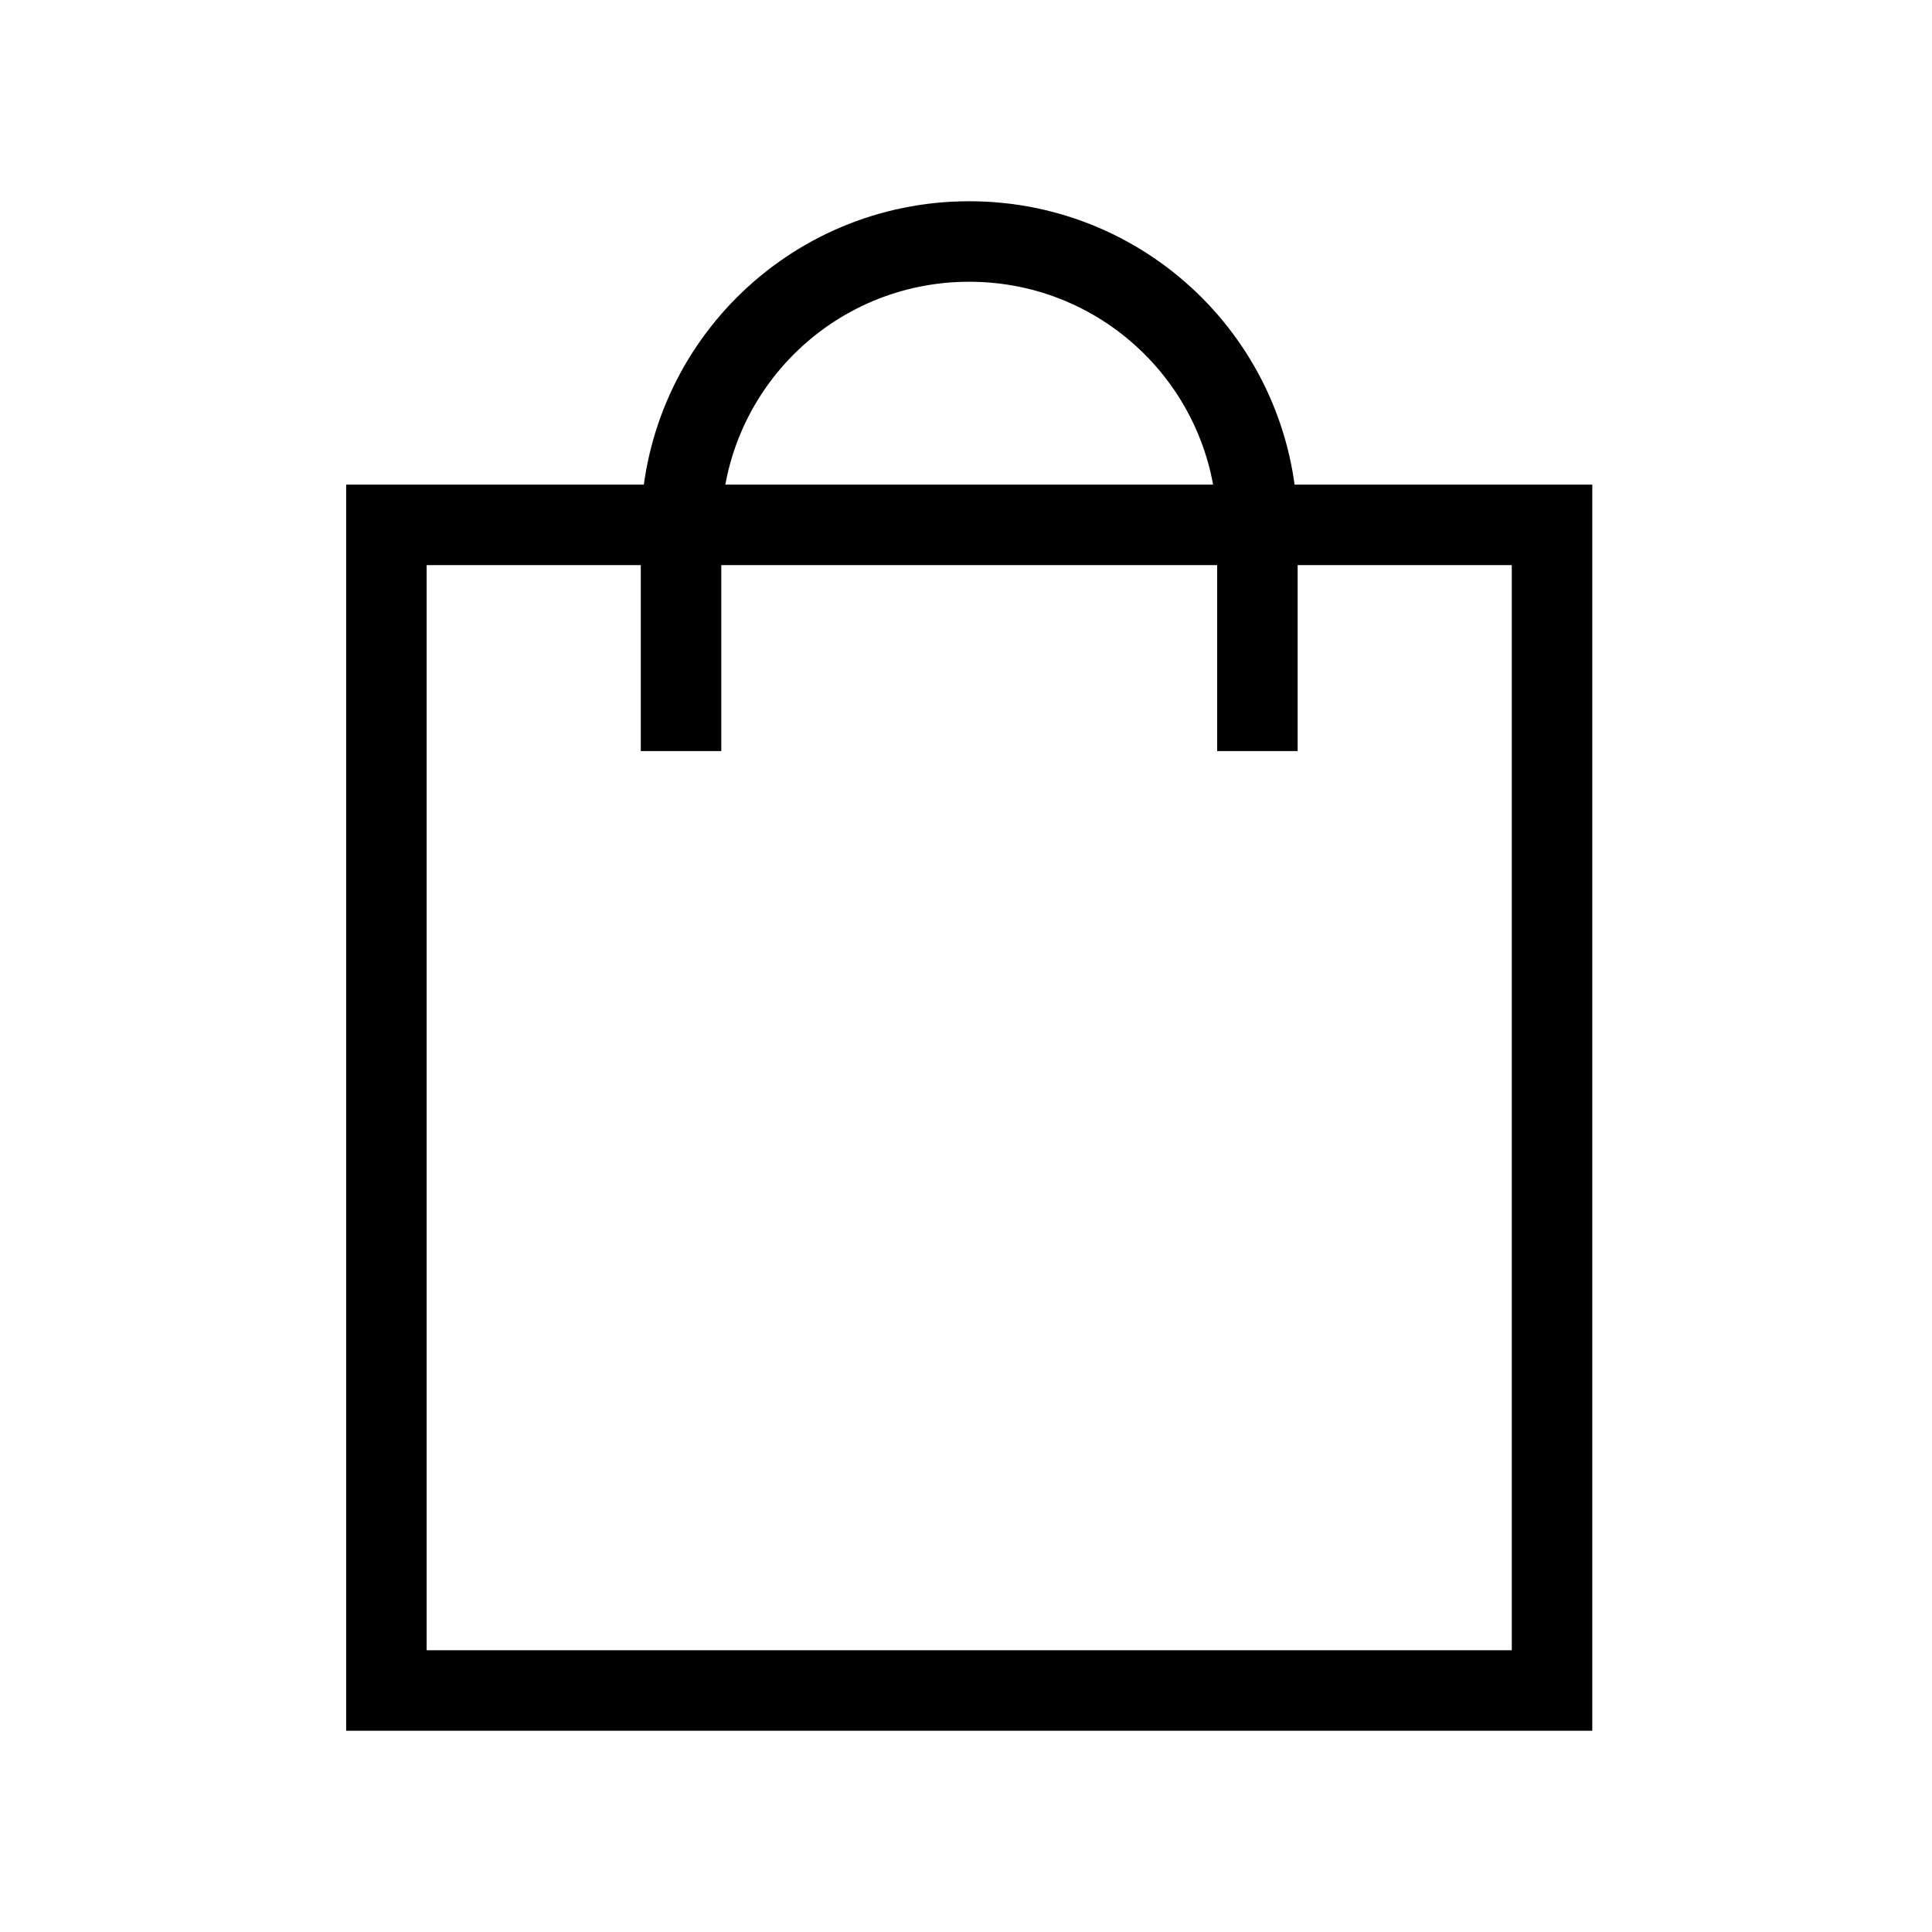
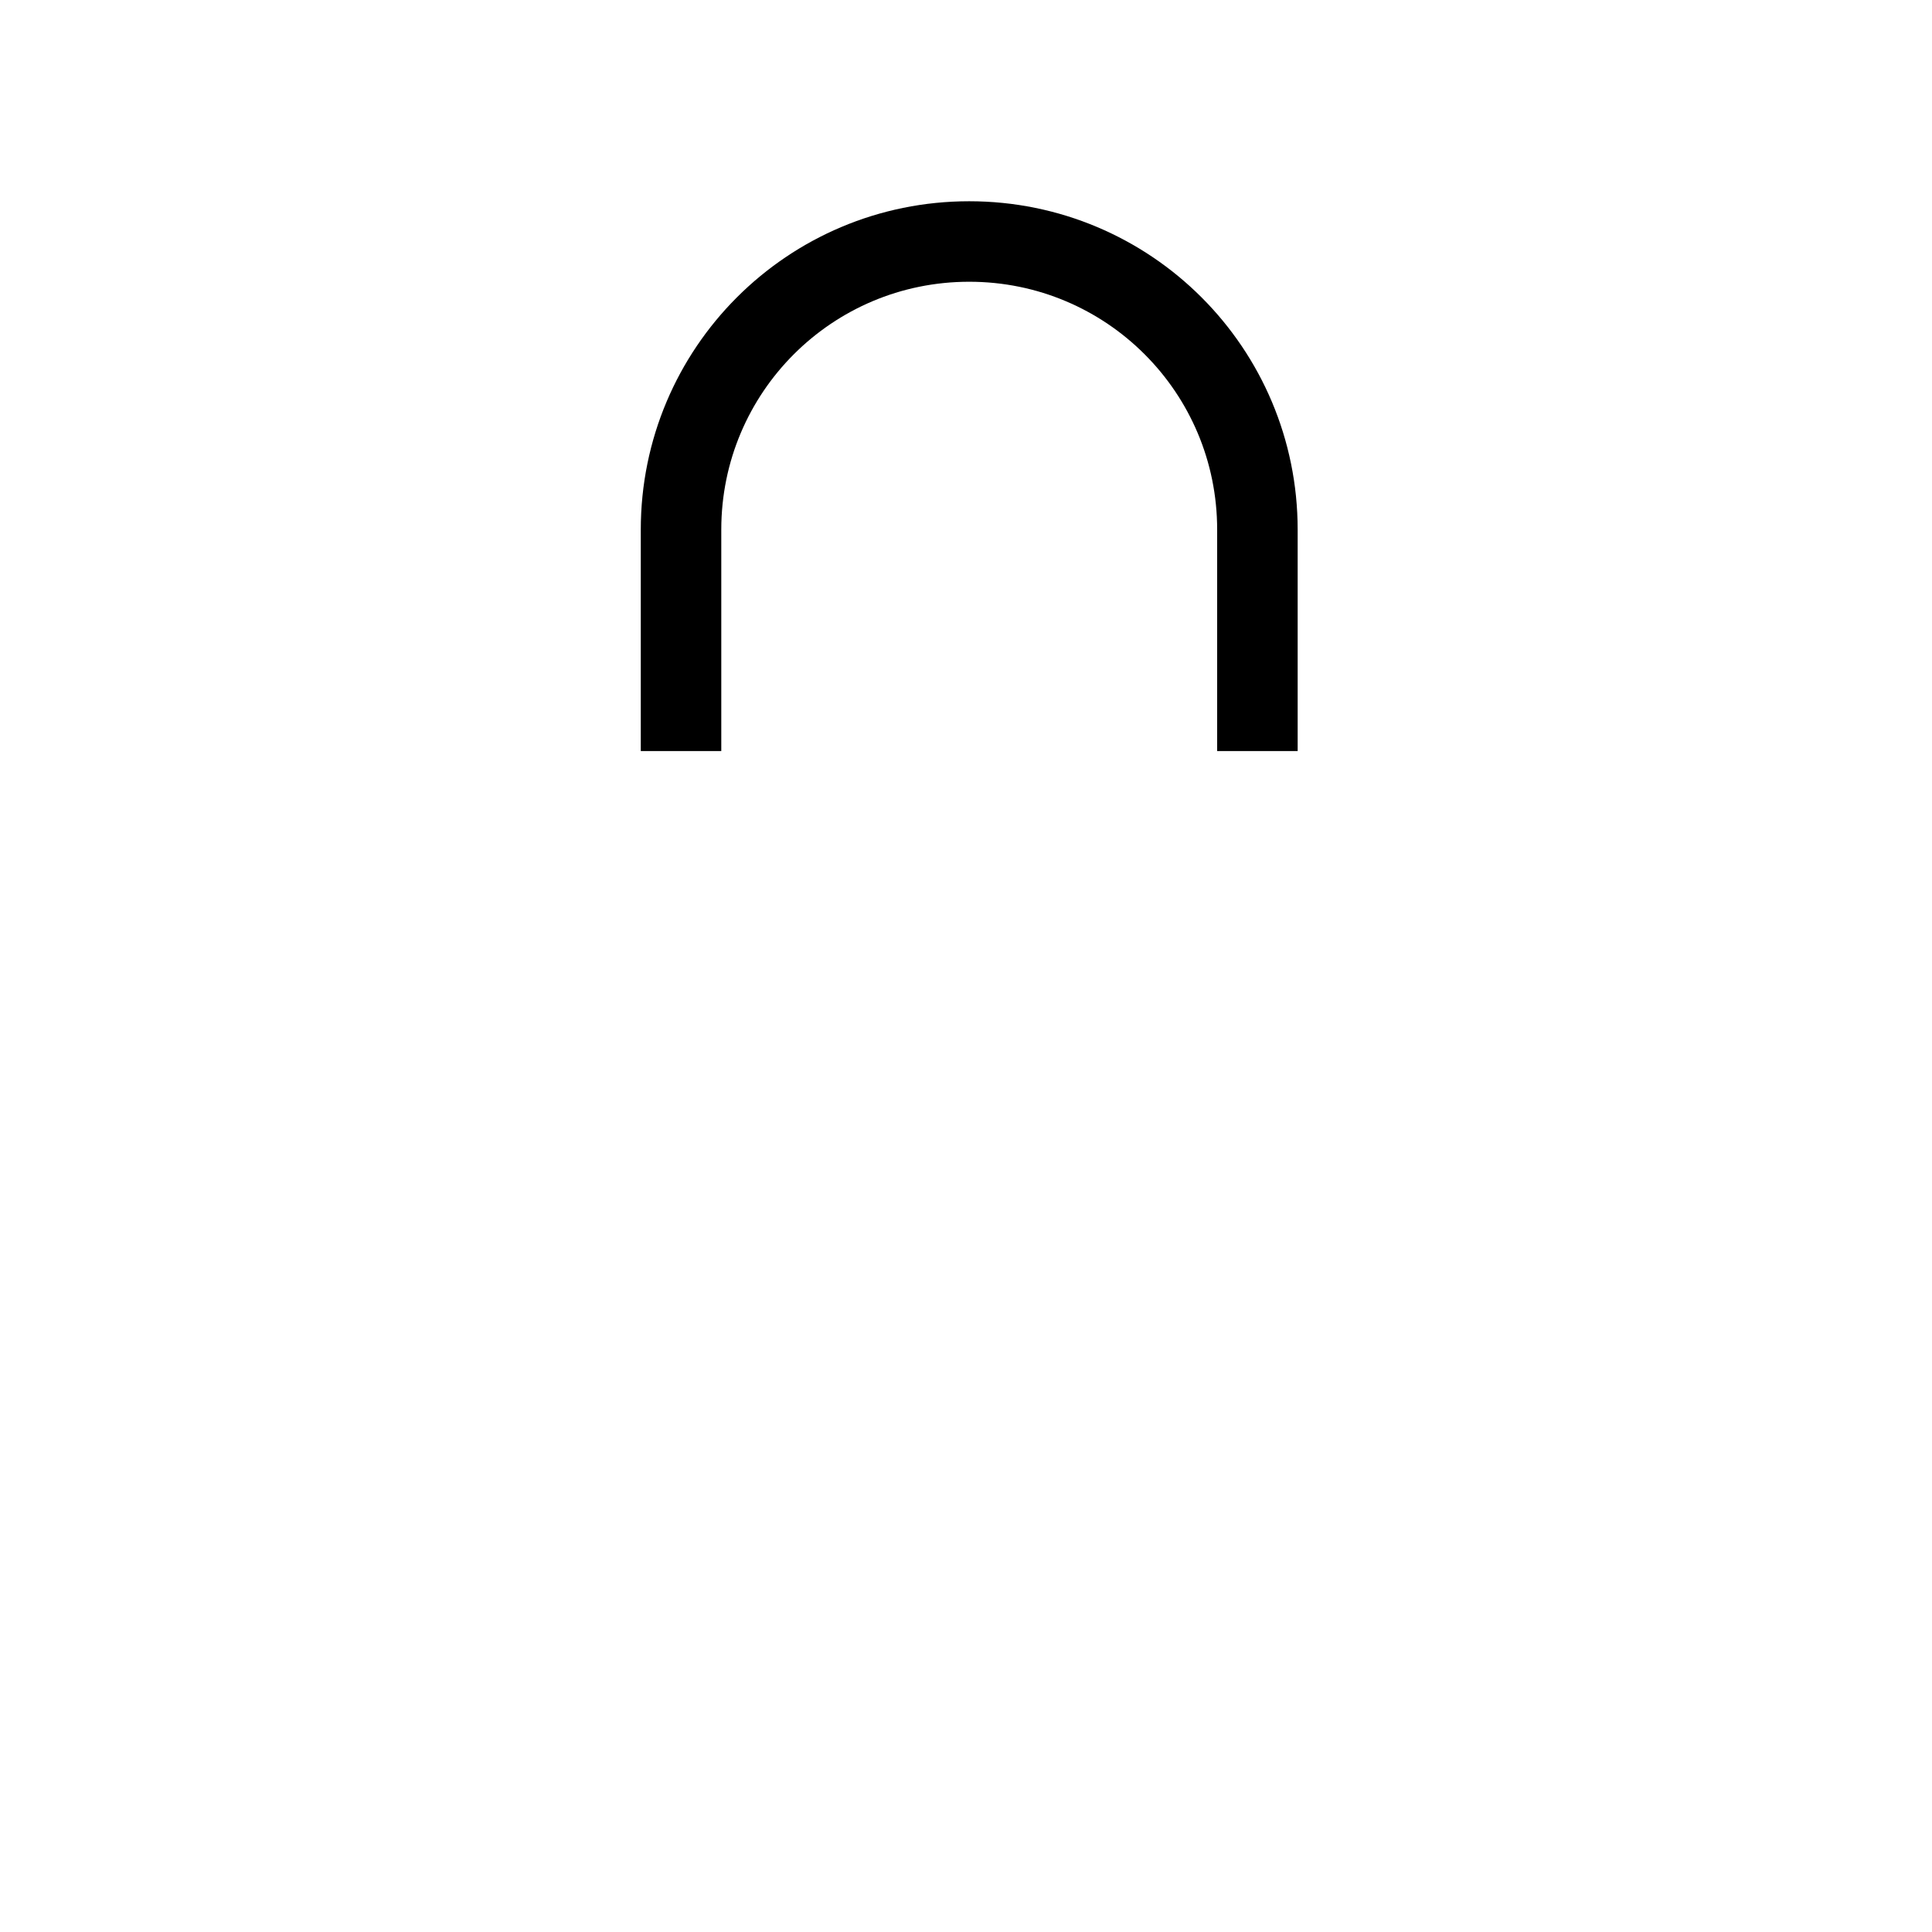
<svg xmlns="http://www.w3.org/2000/svg" width="24" height="24" viewBox="0 0 24 24" fill="none">
-   <path d="M19.28 6.52H4.8V21H19.28V6.52Z" stroke="black" stroke-miterlimit="10" />
  <path d="M15.62 9.33V6.58C15.62 4.6 14.02 3 12.04 3C10.06 3 8.46 4.6 8.46 6.58V9.33" stroke="black" stroke-miterlimit="10" />
</svg>